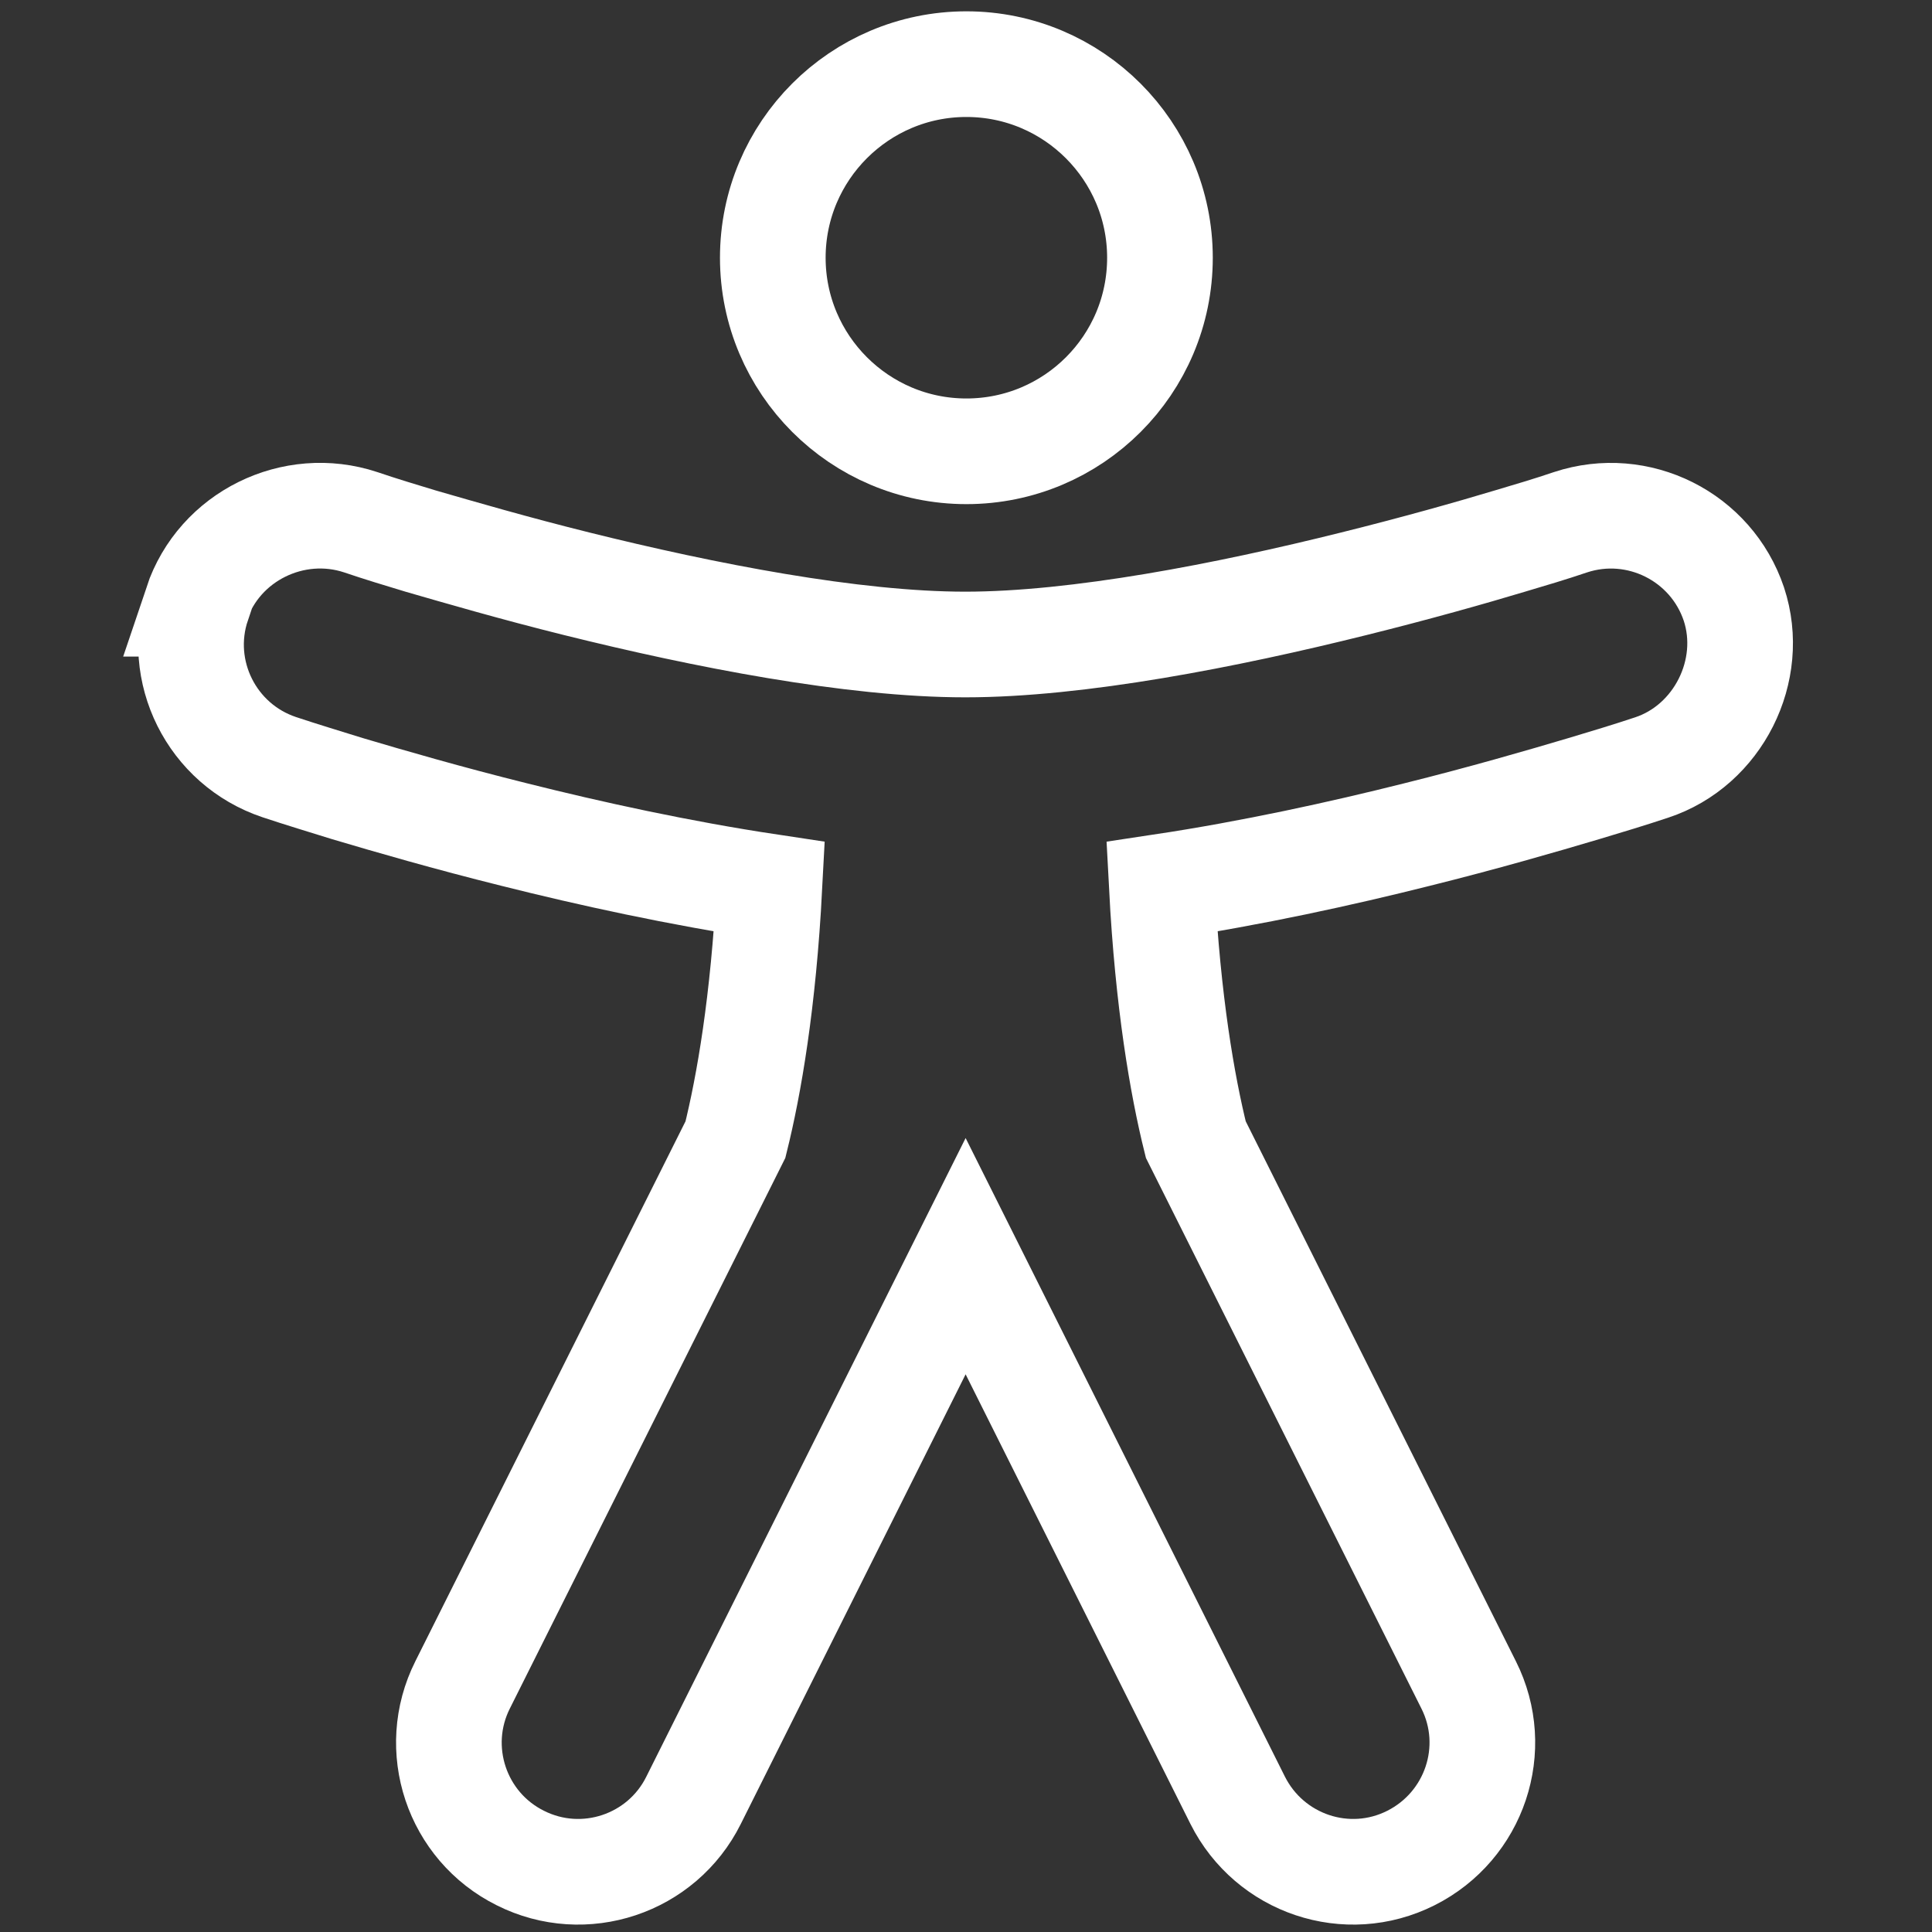
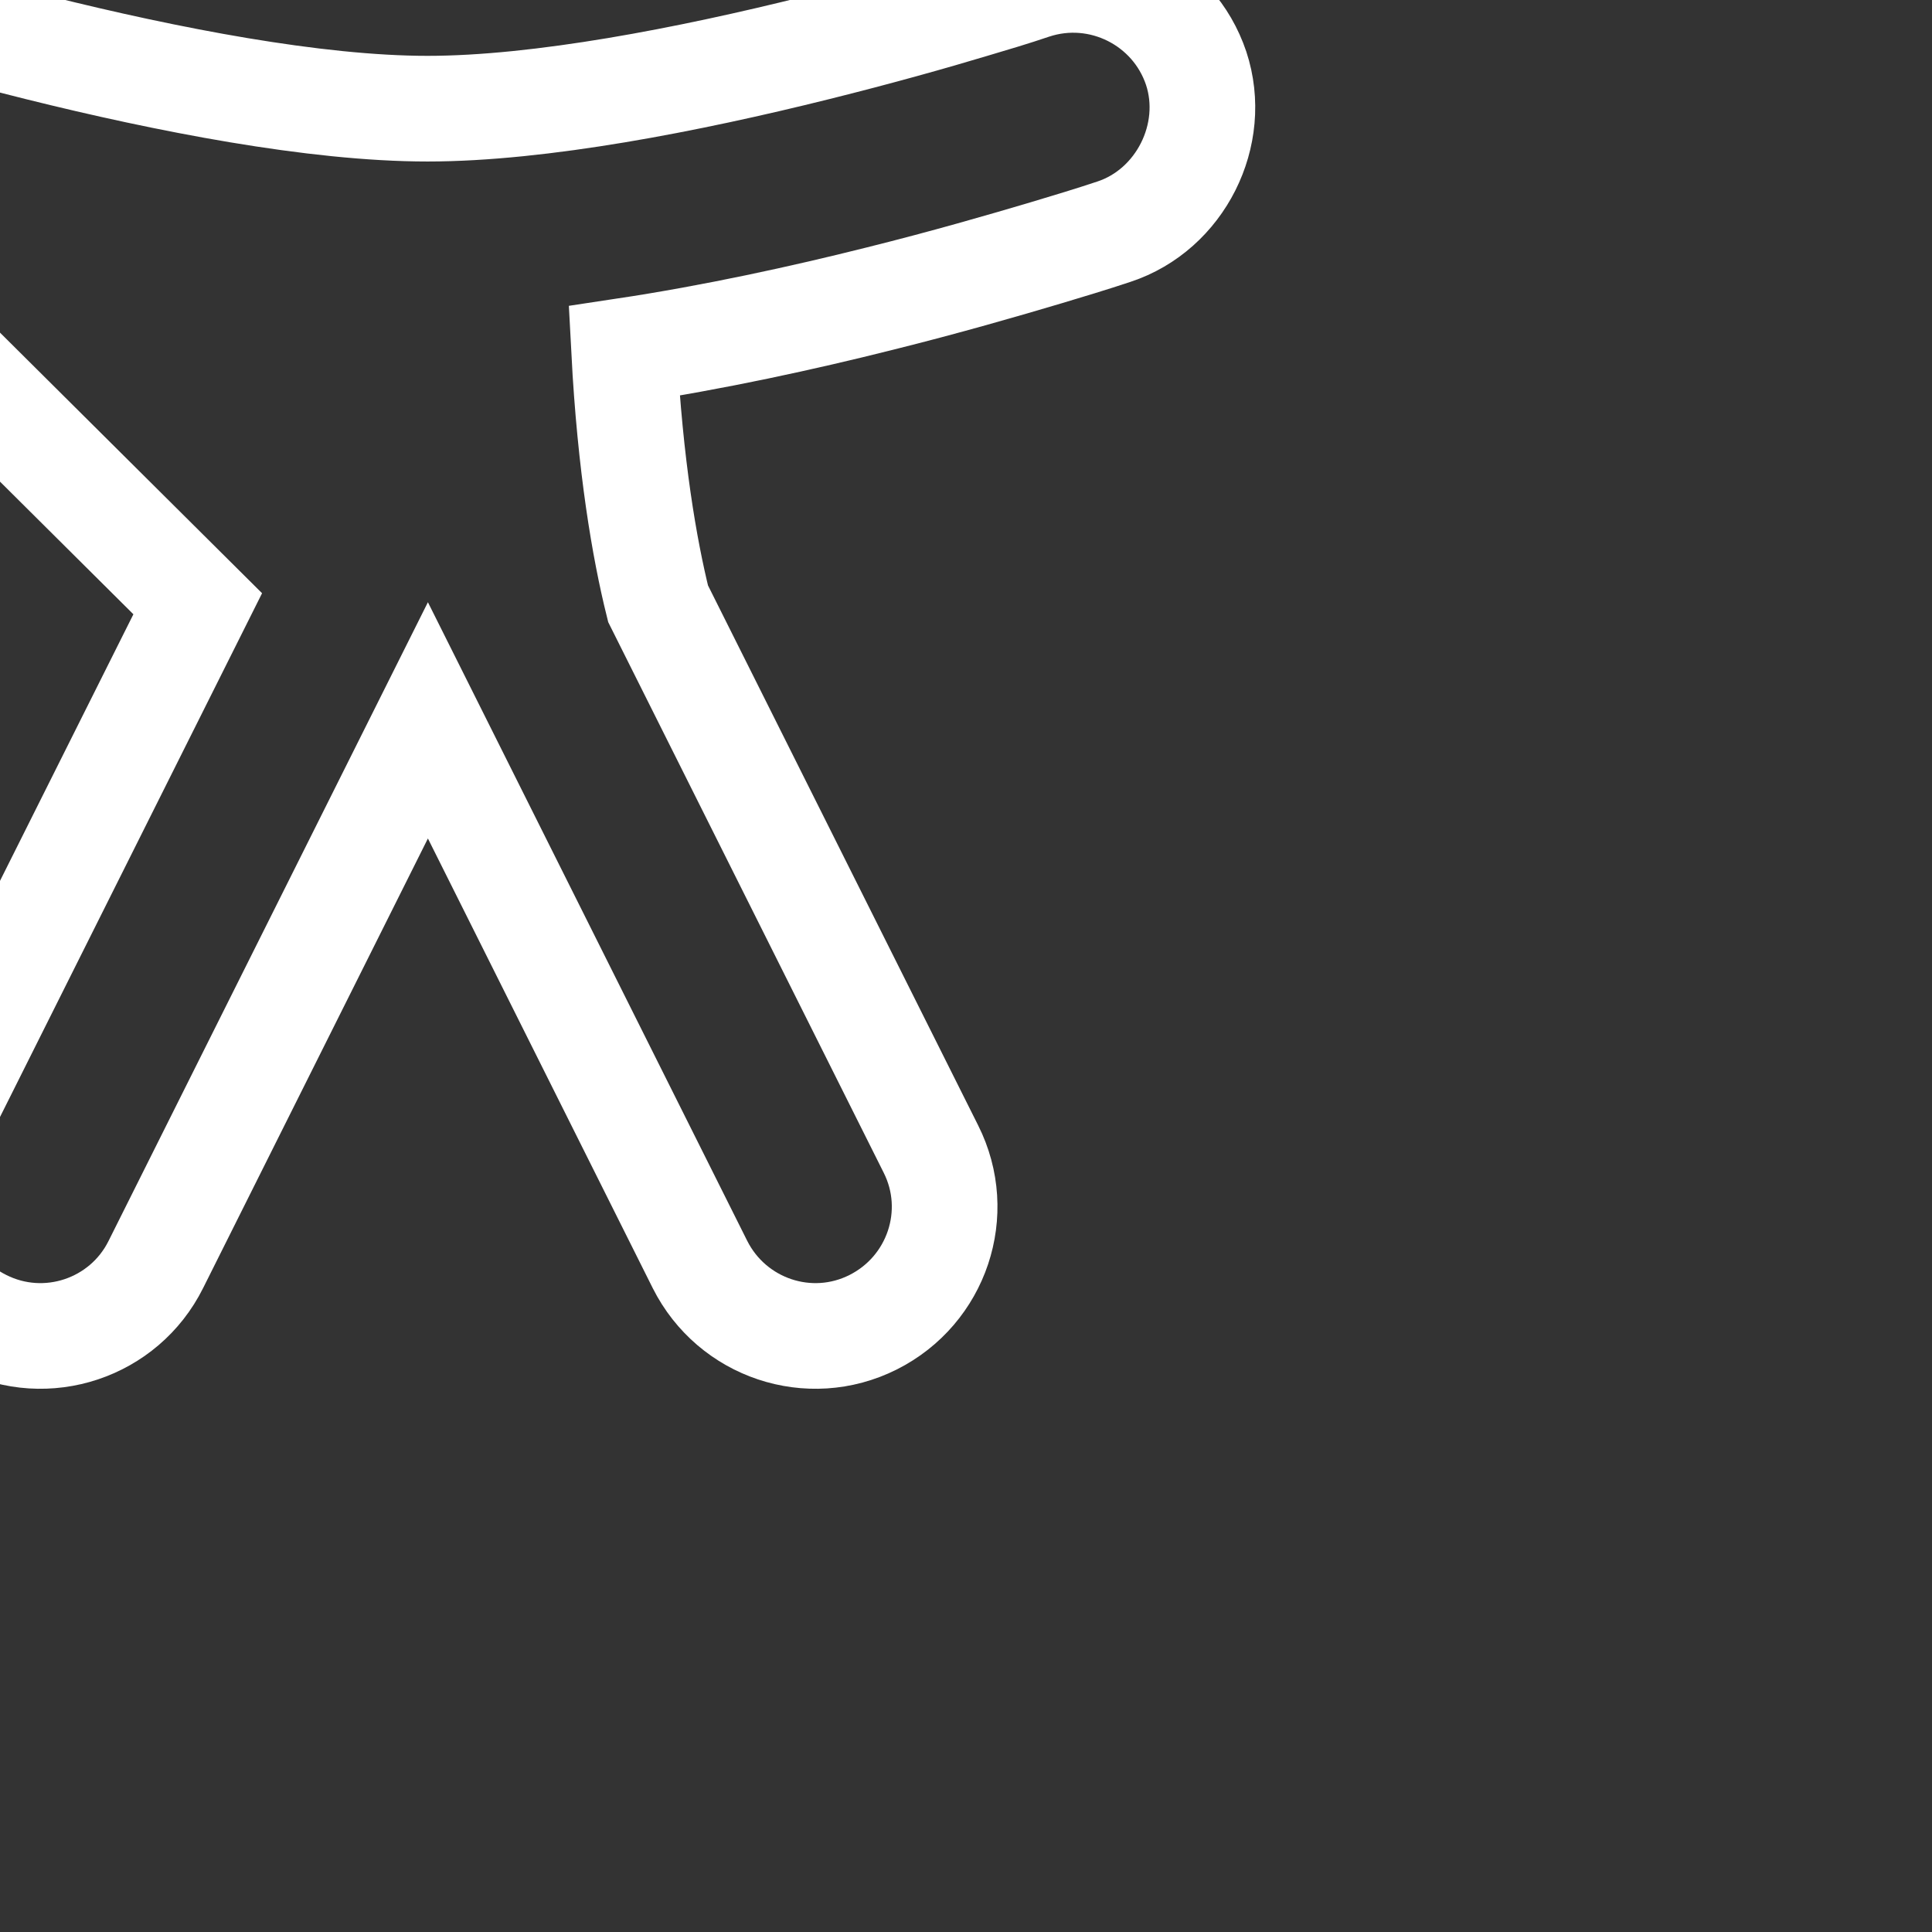
<svg xmlns="http://www.w3.org/2000/svg" version="1.1" viewBox="0 0 512 512">
  <rect x="0" y="0" width="512" height="512" fill="#333333" stroke="none" />
  <defs>
    <style>
      .cls-1 {
        fill: none;
        stroke: white;
        stroke-miterlimit: 10;
        stroke-width: 28px;
      }
    </style>
  </defs>
  <g>
    <g id="Layer_1">
-       <path class="cls-1" d="M307.4,68.3c0,28.4-23,51.3-51.3,51.3s-51.3-23-51.3-51.3,23-51.3,51.3-51.3,51.3,23,51.3,51.3Z" />
-       <path class="cls-1" d="M52.4,160c-6,17.9,3.7,37.3,21.6,43.3,6,2,12,3.8,18.1,5.7,11.1,3.3,26.6,7.8,44.3,12.2,19.9,5,43.6,10.2,67.5,13.8-1.6,30.6-5.4,52.5-9,67l-72.3,144.5c-8.5,16.9-1.6,37.5,15.3,45.9,16.9,8.5,37.5,1.6,45.9-15.3l72.1-144.2,72.1,144.2c8.5,16.9,29,23.8,45.9,15.3,16.9-8.5,23.8-29,15.3-45.9l-72.3-144.5c-3.6-14.5-7.4-36.5-9-67,23.9-3.6,47.6-8.8,67.5-13.8,17.7-4.4,33.2-8.9,44.3-12.2,6-1.8,12-3.6,18-5.6,17.6-5.8,27.6-25.7,21.8-43.3-6-17.9-25.4-27.6-43.3-21.7-5.3,1.8-10.7,3.4-16.1,5-10.3,3.1-24.8,7.2-41.3,11.3-33.7,8.4-73.1,16.1-103,16.1s-69.2-7.7-103-16.1c-16.5-4.1-30.9-8.3-41.3-11.3-5.3-1.6-10.6-3.2-15.9-5-17.8-5.9-37.5,3.7-43.5,21.6Z" />
+       <path class="cls-1" d="M52.4,160l-72.3,144.5c-8.5,16.9-1.6,37.5,15.3,45.9,16.9,8.5,37.5,1.6,45.9-15.3l72.1-144.2,72.1,144.2c8.5,16.9,29,23.8,45.9,15.3,16.9-8.5,23.8-29,15.3-45.9l-72.3-144.5c-3.6-14.5-7.4-36.5-9-67,23.9-3.6,47.6-8.8,67.5-13.8,17.7-4.4,33.2-8.9,44.3-12.2,6-1.8,12-3.6,18-5.6,17.6-5.8,27.6-25.7,21.8-43.3-6-17.9-25.4-27.6-43.3-21.7-5.3,1.8-10.7,3.4-16.1,5-10.3,3.1-24.8,7.2-41.3,11.3-33.7,8.4-73.1,16.1-103,16.1s-69.2-7.7-103-16.1c-16.5-4.1-30.9-8.3-41.3-11.3-5.3-1.6-10.6-3.2-15.9-5-17.8-5.9-37.5,3.7-43.5,21.6Z" />
    </g>
  </g>
</svg>